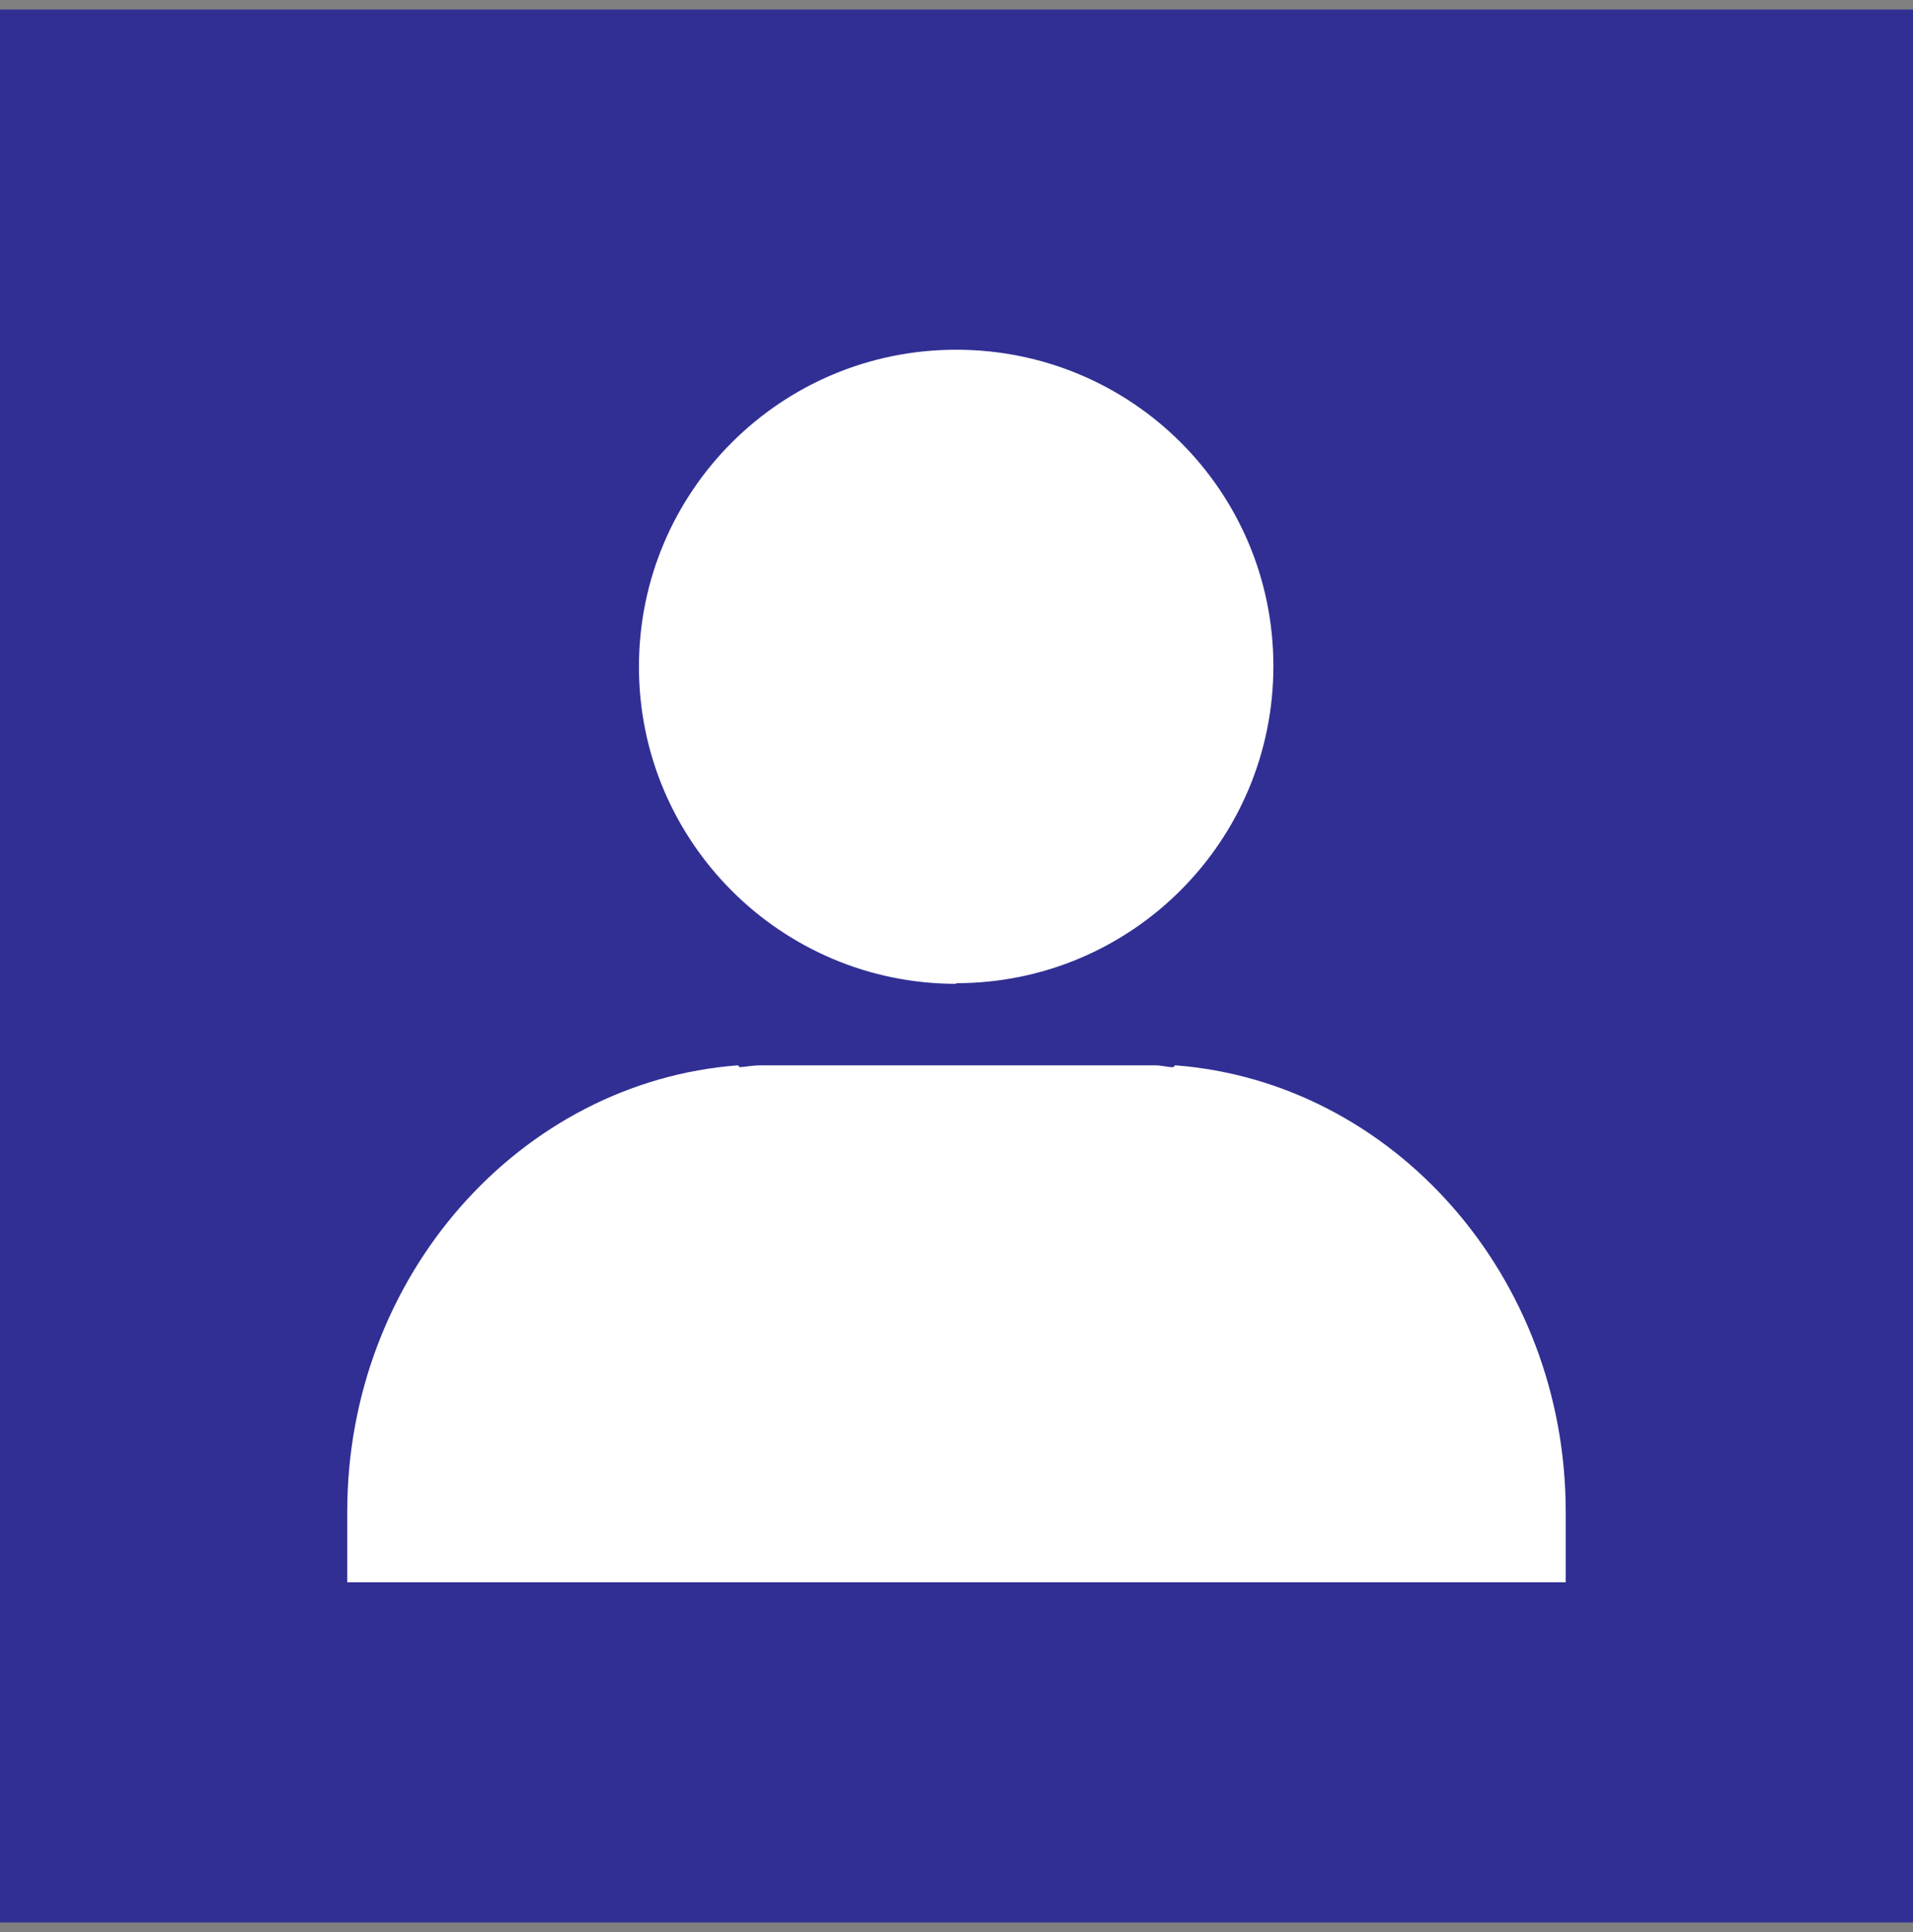
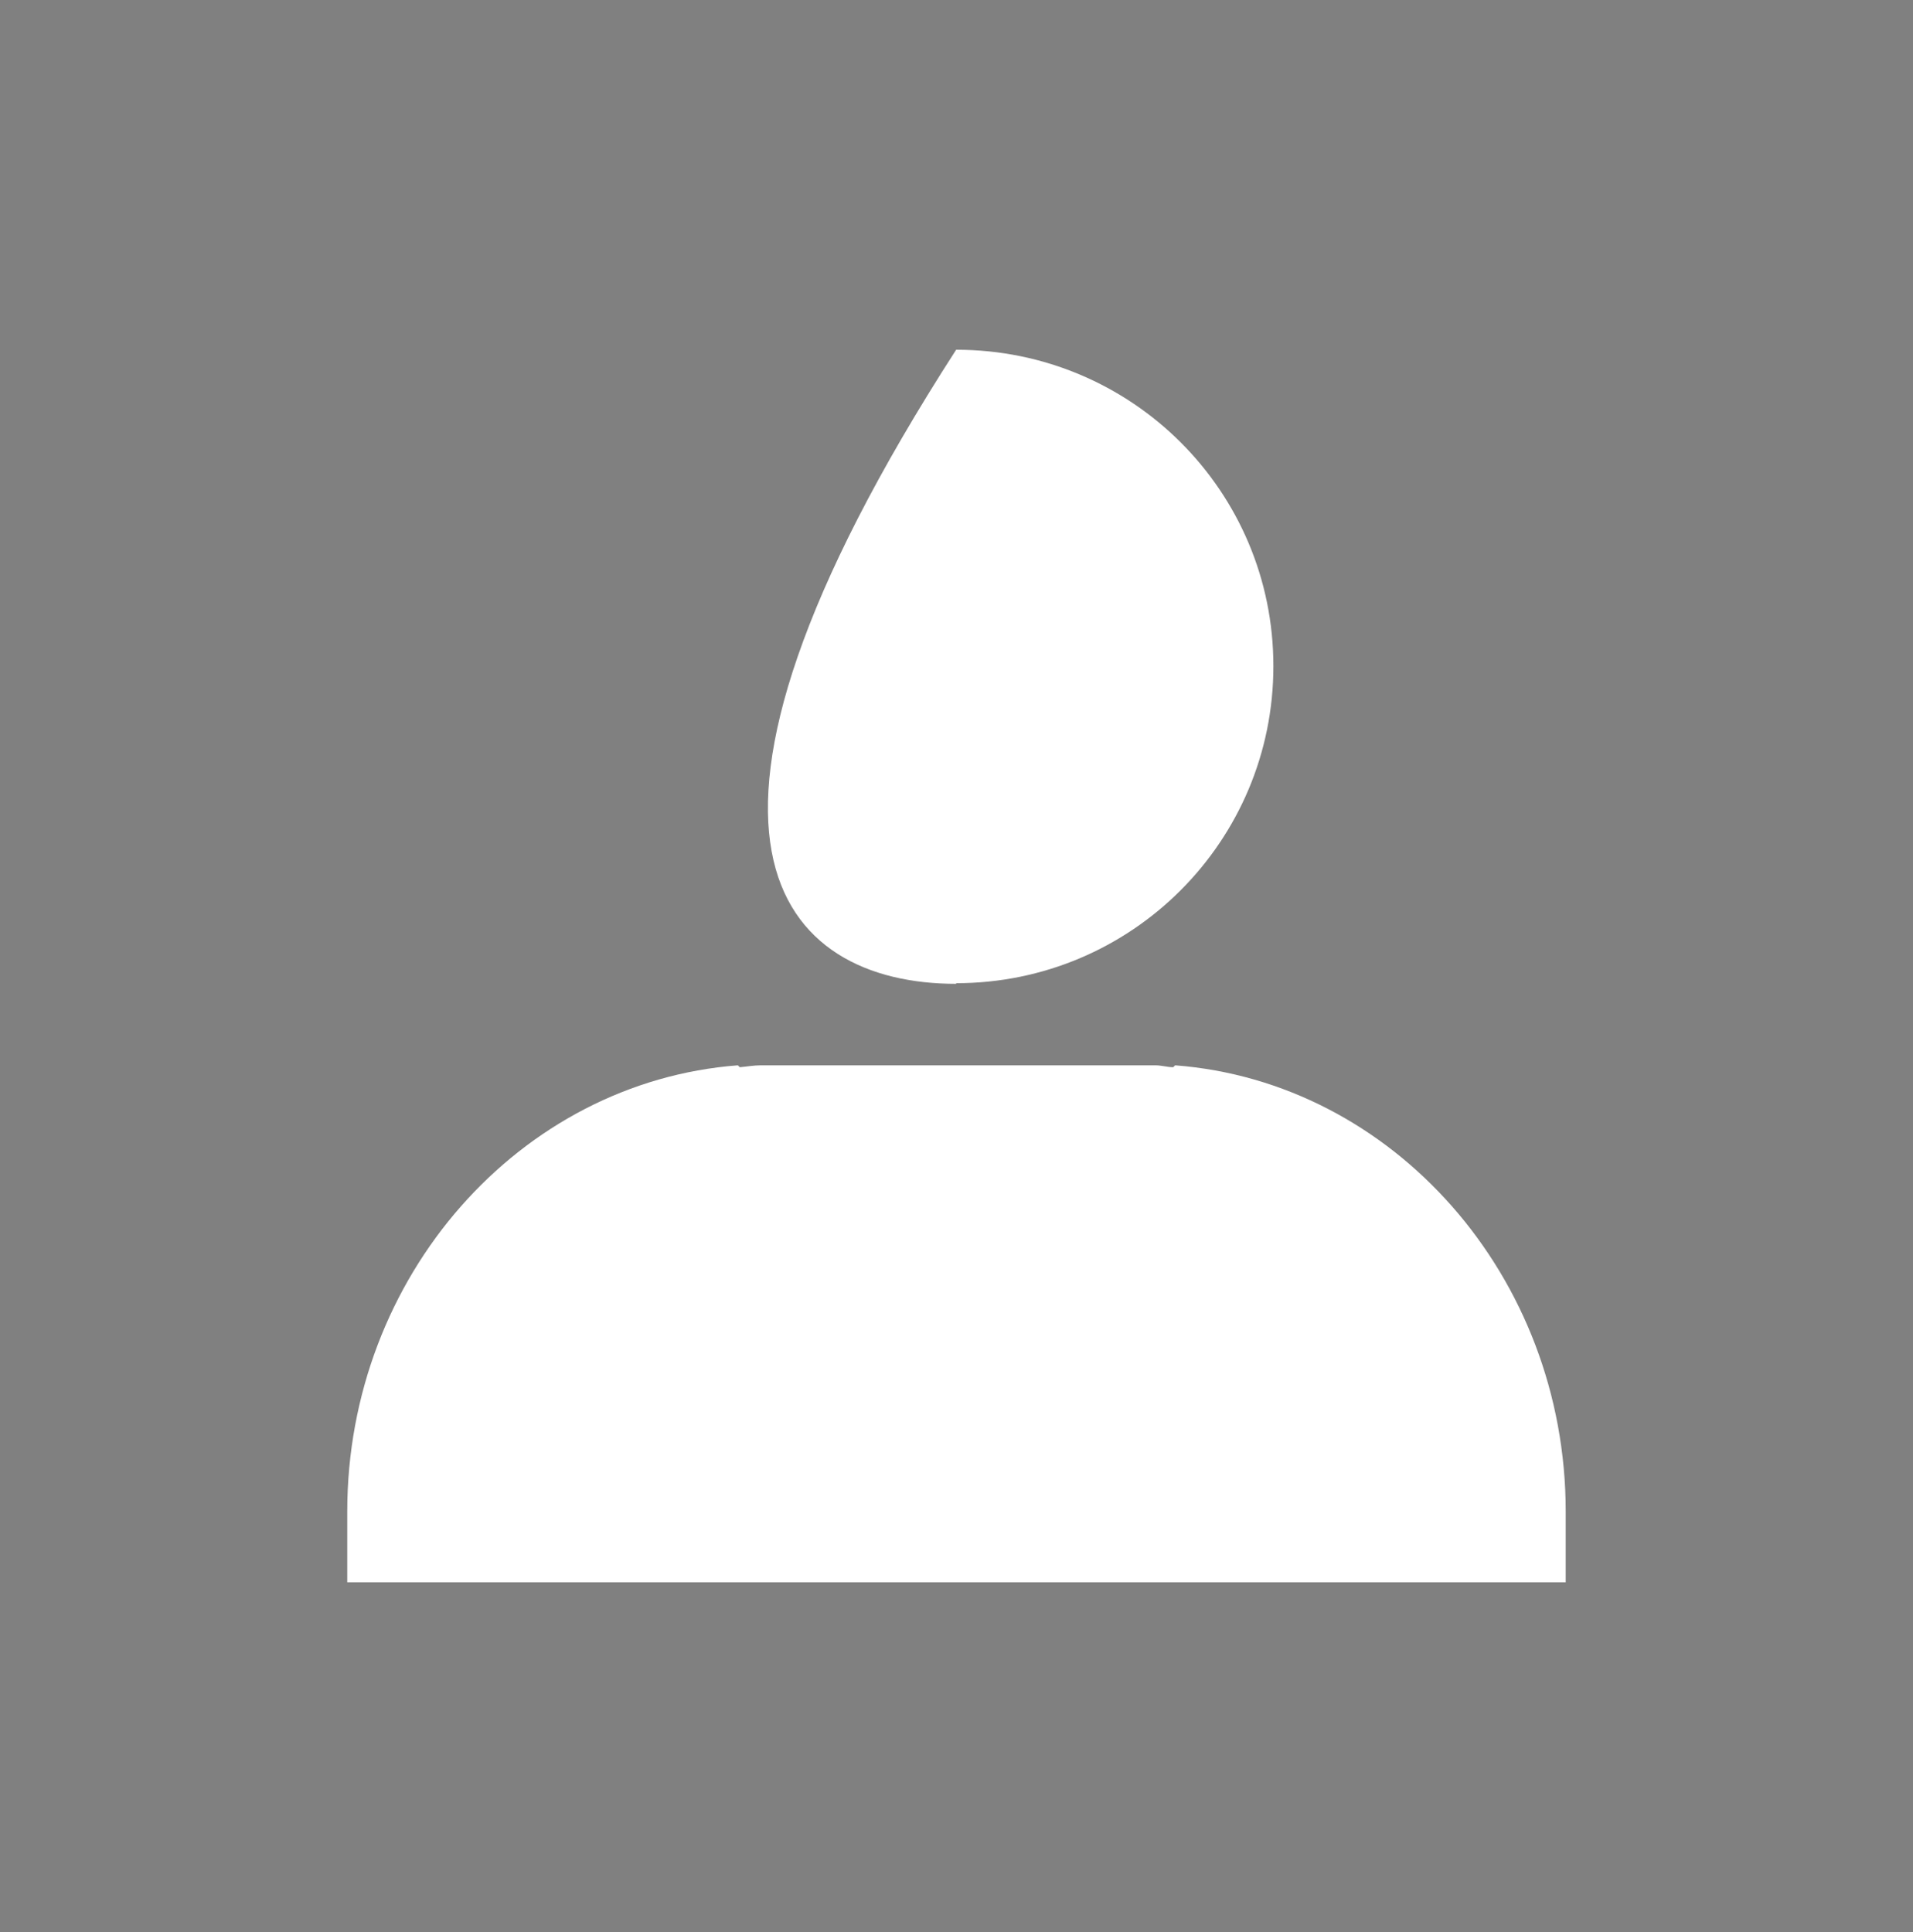
<svg xmlns="http://www.w3.org/2000/svg" width="100" height="101" viewBox="0 0 100 101" fill="none">
  <rect x="0" y="0" width="100" height="101" fill="#808080" stroke="none" />
-   <rect width="100" height="100" transform="translate(0 0.5)" fill="#312F94" />
-   <path d="M49.982 51.399C59.158 51.399 66.565 43.977 66.565 34.824C66.565 25.672 59.158 18.283 49.982 18.283C40.807 18.283 33.4 25.705 33.4 34.857C33.4 44.01 40.84 51.432 49.982 51.432V51.399ZM61.427 55.692L61.327 55.792C61.026 55.792 60.726 55.692 60.392 55.692H39.773C39.406 55.692 39.039 55.759 38.672 55.792L38.572 55.692C27.194 56.557 18.152 66.708 18.152 79.023V82.717H81.846V79.023C81.846 66.708 72.804 56.557 61.427 55.692Z" fill="white" />
+   <path d="M49.982 51.399C59.158 51.399 66.565 43.977 66.565 34.824C66.565 25.672 59.158 18.283 49.982 18.283C33.4 44.01 40.84 51.432 49.982 51.432V51.399ZM61.427 55.692L61.327 55.792C61.026 55.792 60.726 55.692 60.392 55.692H39.773C39.406 55.692 39.039 55.759 38.672 55.792L38.572 55.692C27.194 56.557 18.152 66.708 18.152 79.023V82.717H81.846V79.023C81.846 66.708 72.804 56.557 61.427 55.692Z" fill="white" />
</svg>